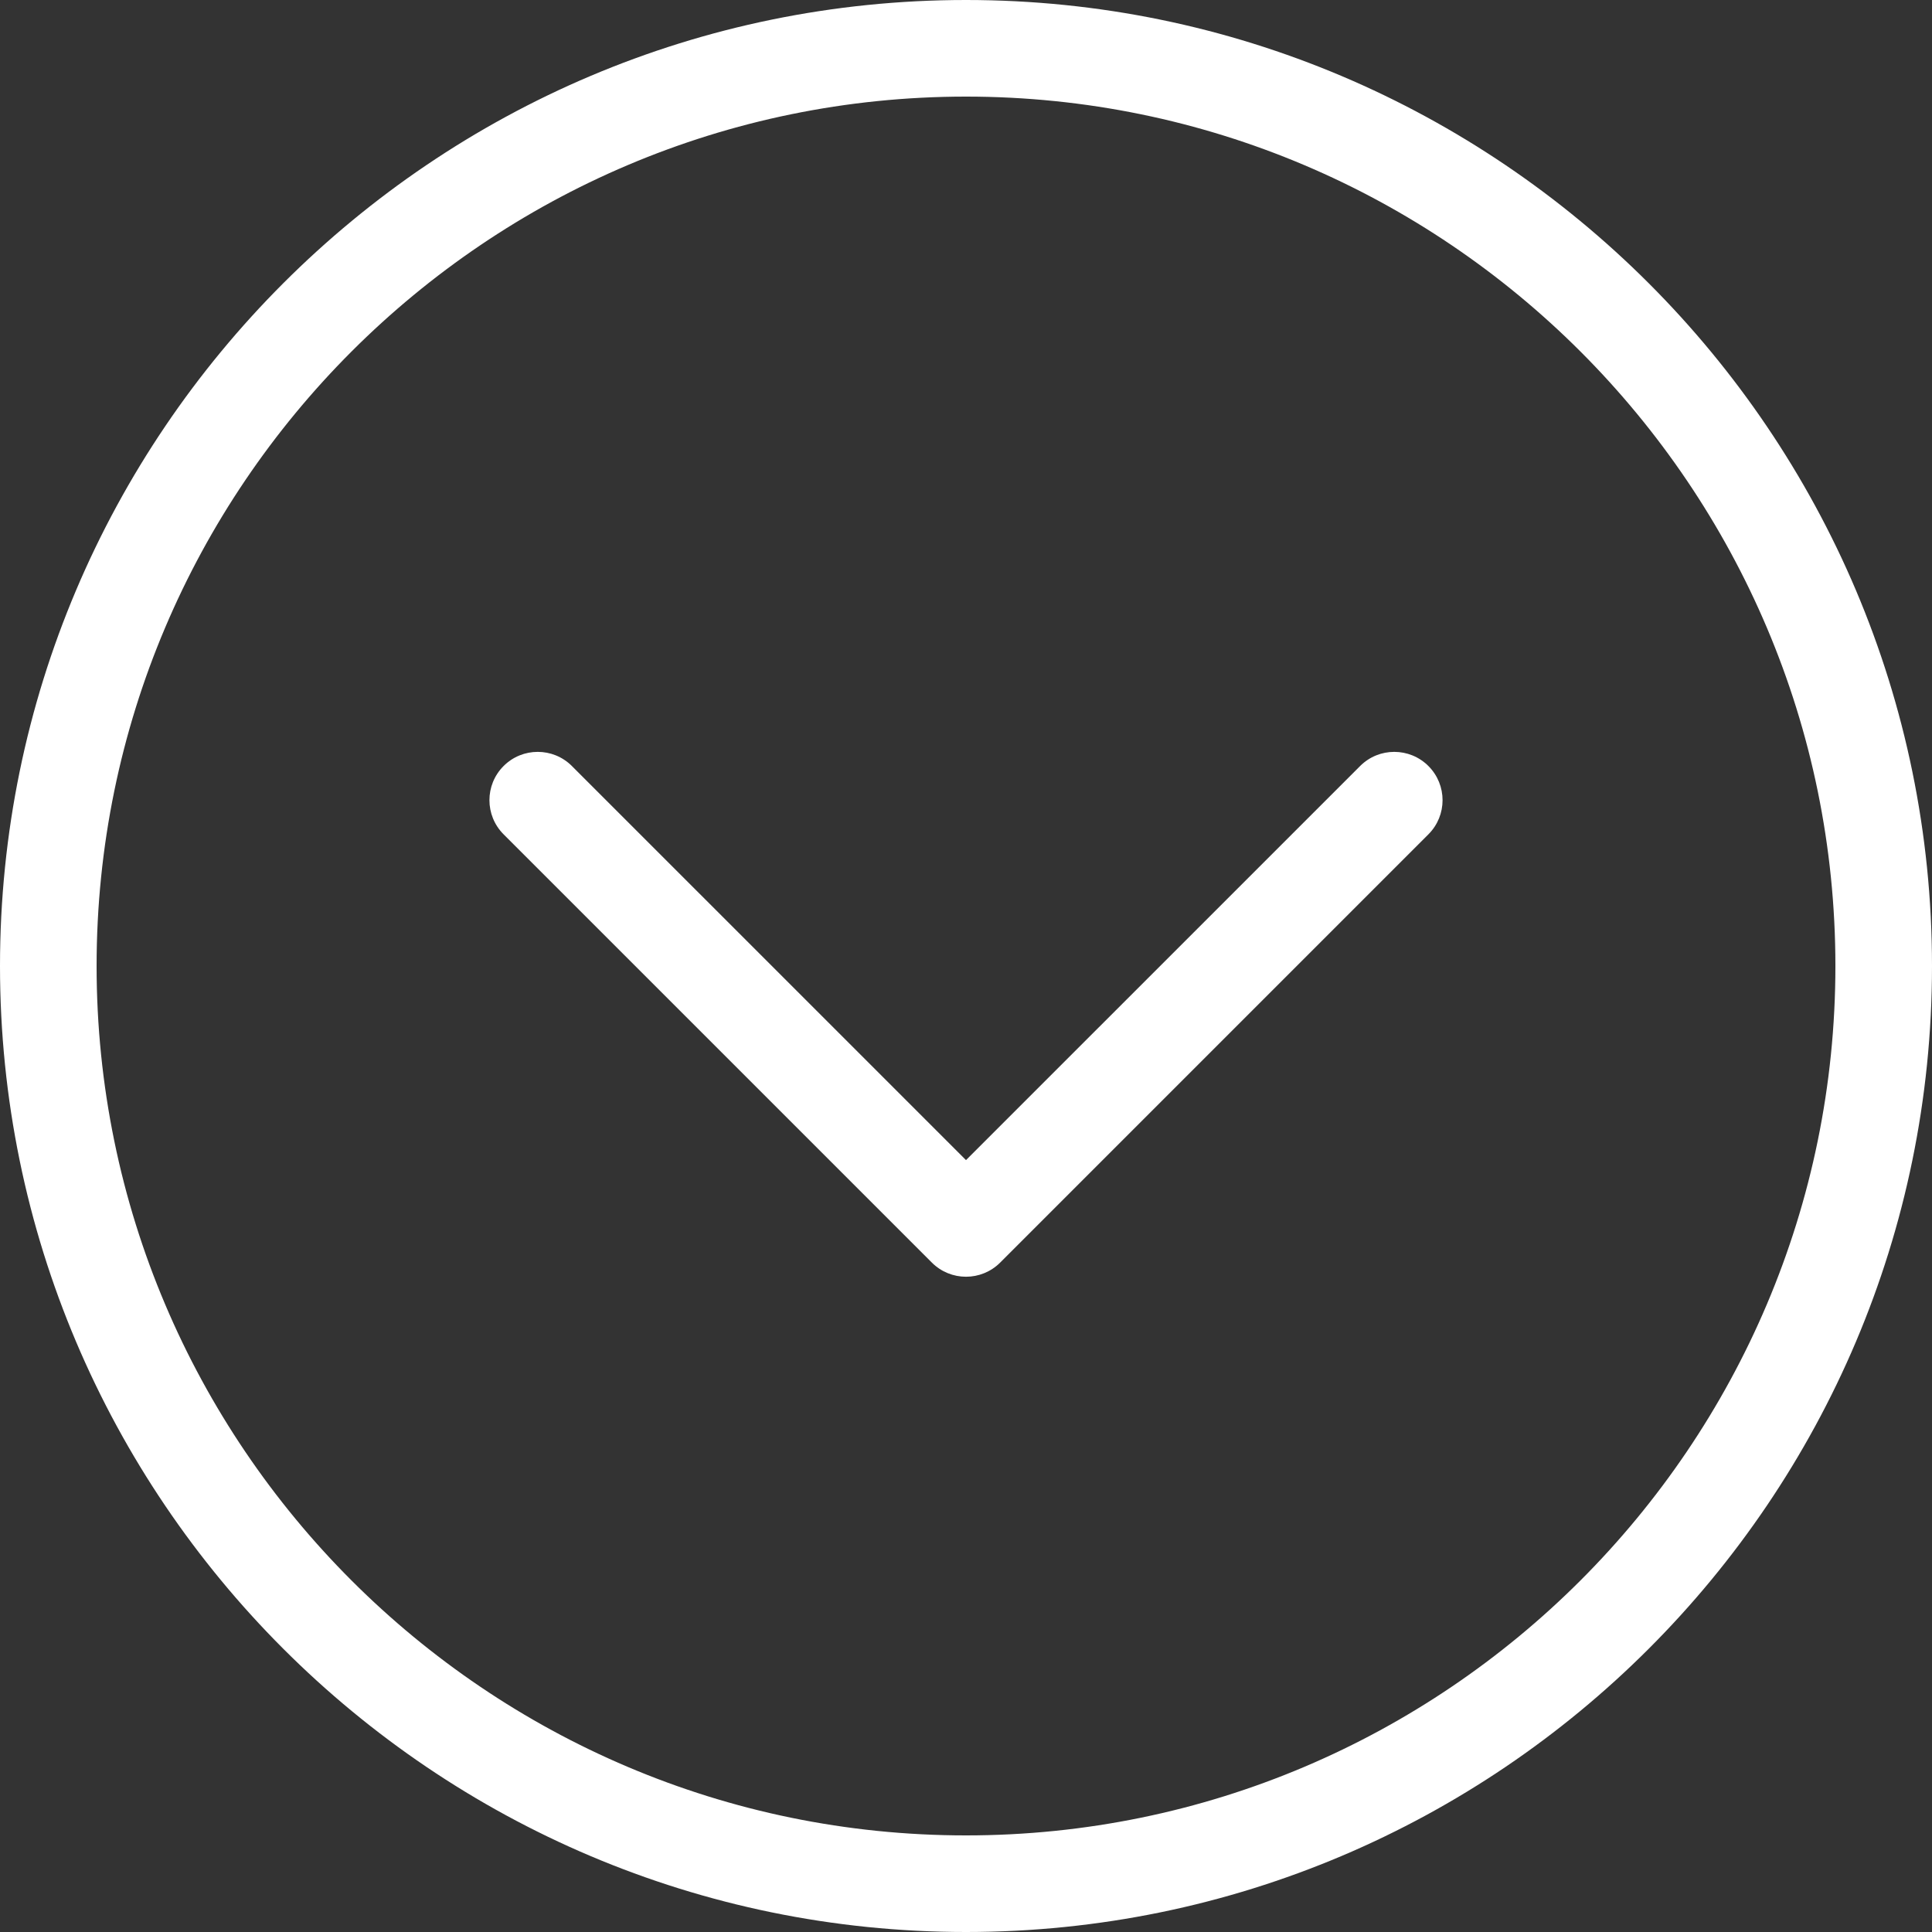
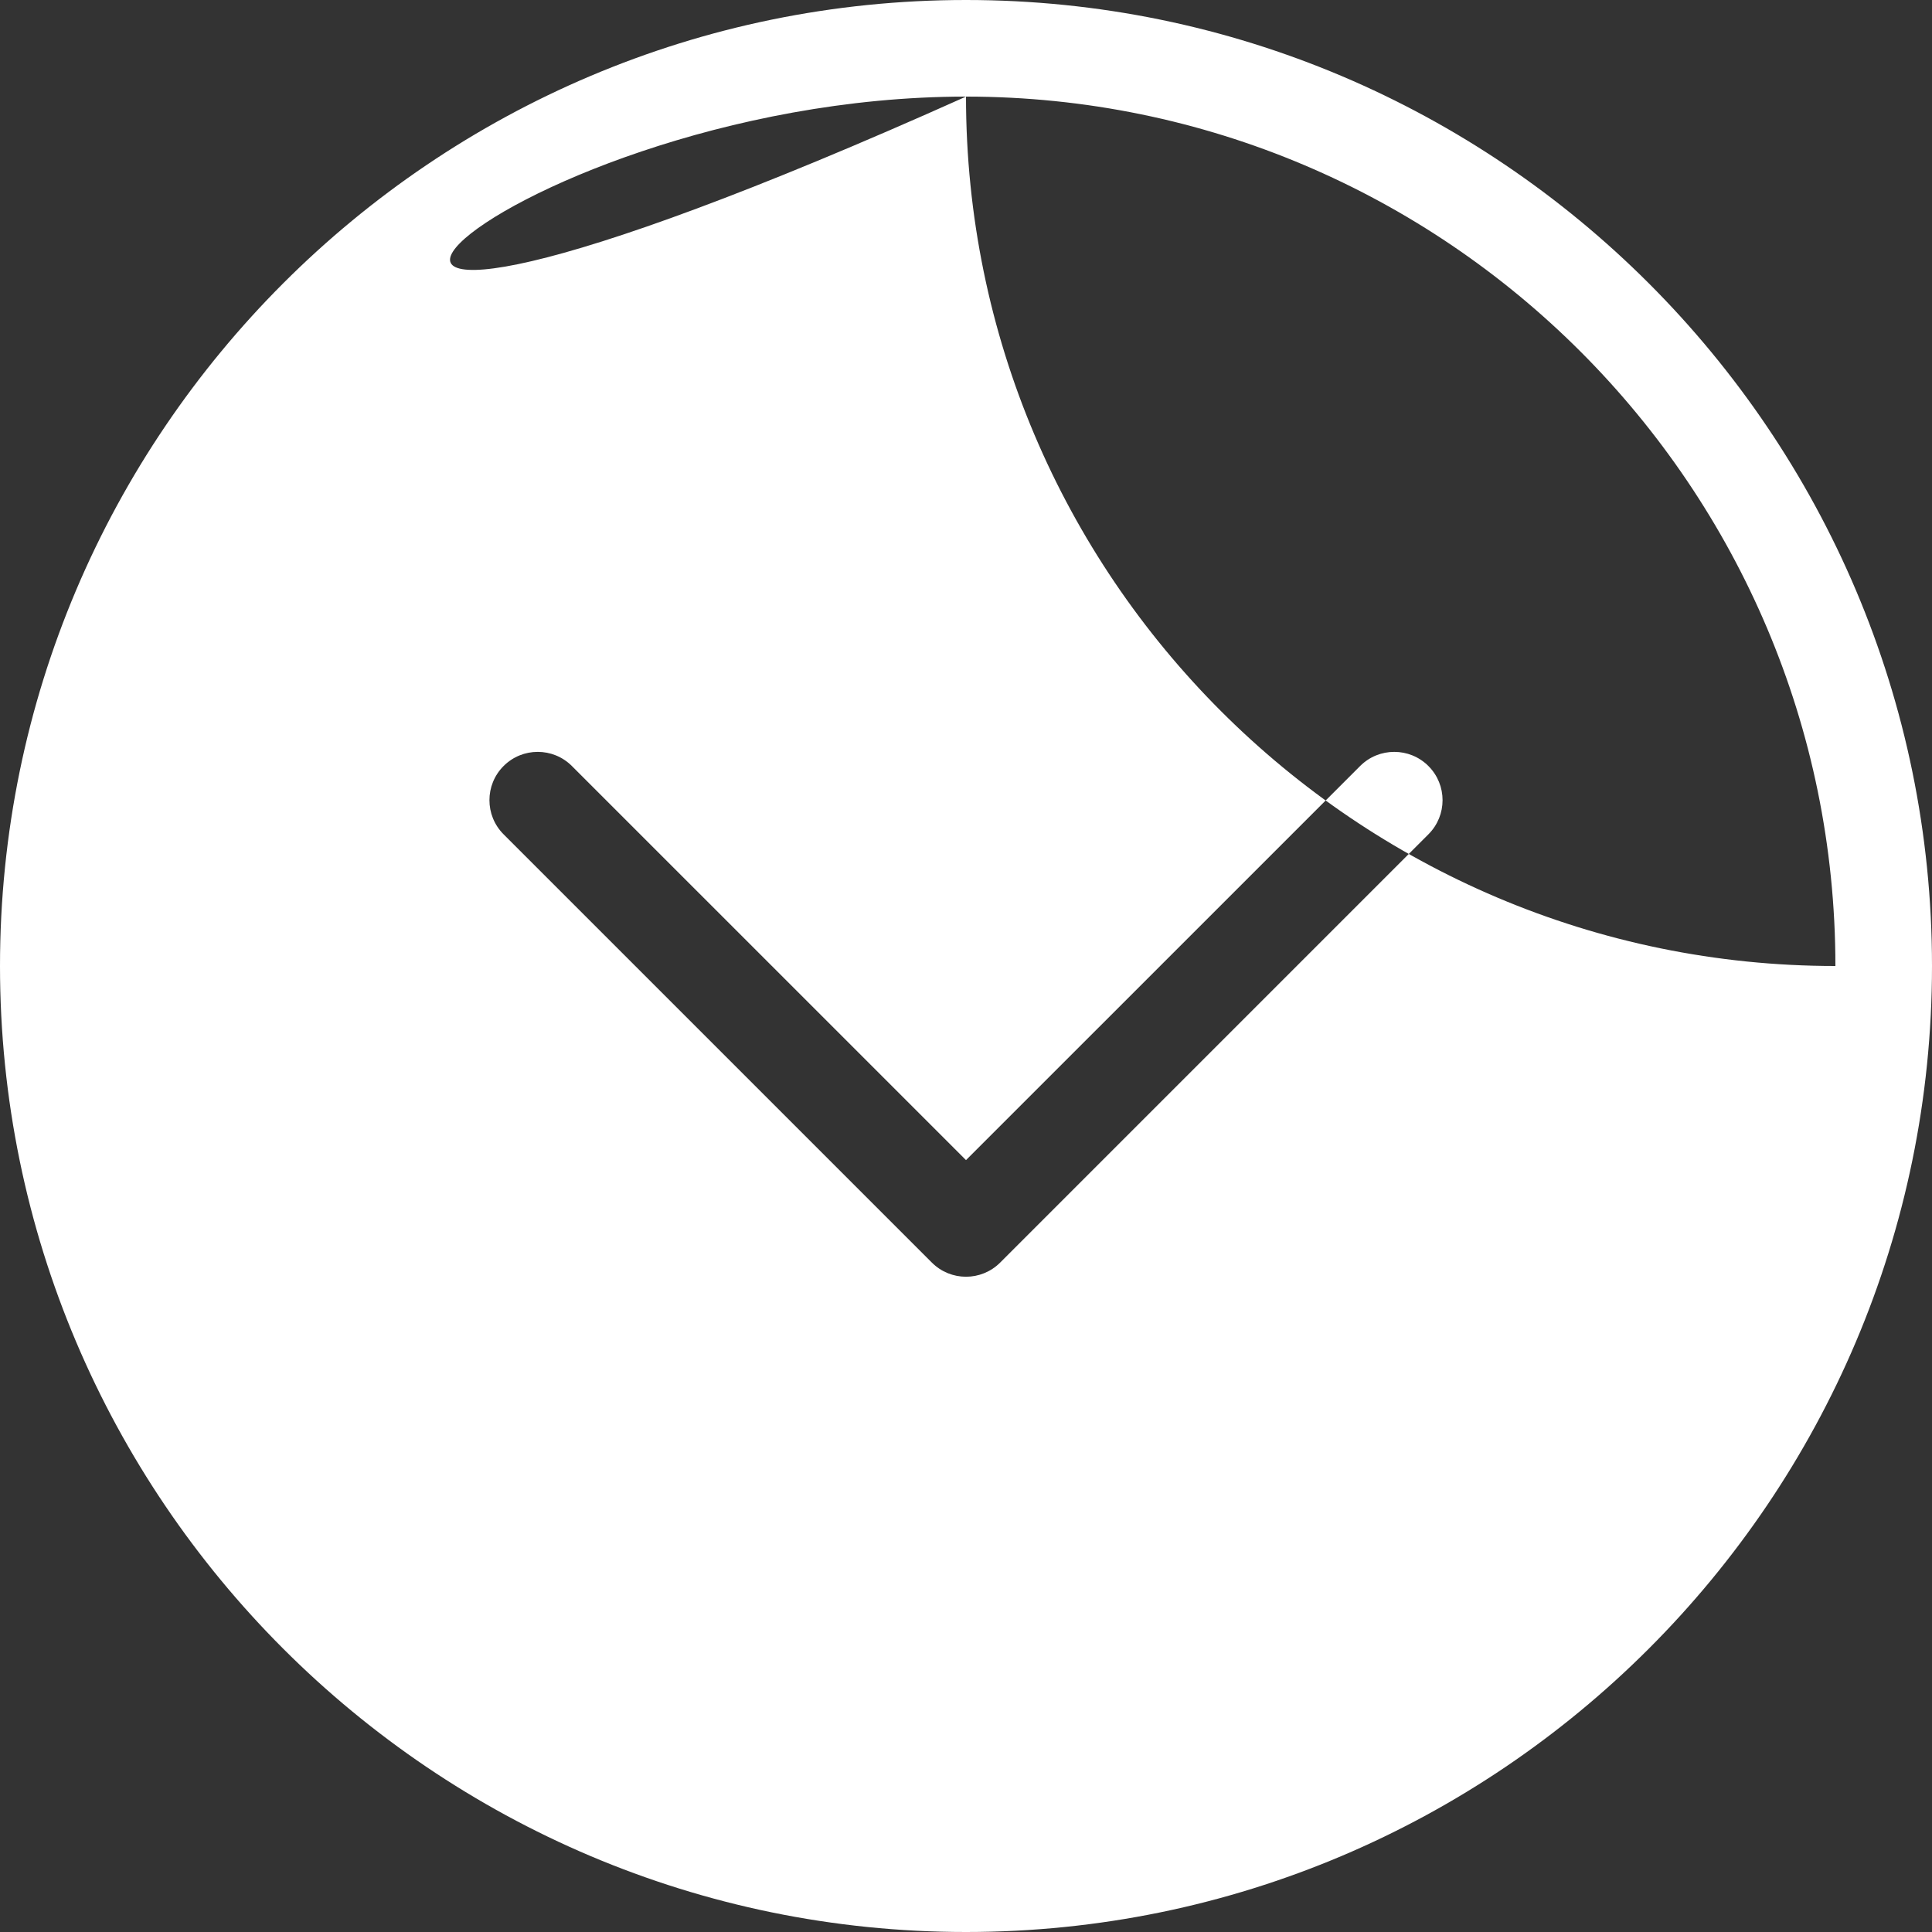
<svg xmlns="http://www.w3.org/2000/svg" enable-background="new 0 0 256 256" height="256px" id="Layer_1" version="1.1" viewBox="0 0 256 256" width="256px" xml:space="preserve" fill="#FFFFFF">
  <rect x="0" y="0" width="256" height="256" fill="#333333" stroke="none" />
-   <path d="M128,169.174c-1.637,0-3.276-0.625-4.525-1.875l-56.747-56.747c-2.5-2.499-2.5-6.552,0-9.05c2.497-2.5,6.553-2.5,9.05,0  L128,153.722l52.223-52.22c2.496-2.5,6.553-2.5,9.049,0c2.5,2.499,2.5,6.552,0,9.05l-56.746,56.747  C131.277,168.549,129.638,169.174,128,169.174z M256,128C256,57.42,198.58,0,128,0C57.42,0,0,57.42,0,128c0,70.58,57.42,128,128,128  C198.58,256,256,198.58,256,128z M243.2,128c0,63.521-51.679,115.2-115.2,115.2c-63.522,0-115.2-51.679-115.2-115.2  C12.8,64.478,64.478,12.8,128,12.8C191.521,12.8,243.2,64.478,243.2,128z" />
+   <path d="M128,169.174c-1.637,0-3.276-0.625-4.525-1.875l-56.747-56.747c-2.5-2.499-2.5-6.552,0-9.05c2.497-2.5,6.553-2.5,9.05,0  L128,153.722l52.223-52.22c2.496-2.5,6.553-2.5,9.049,0c2.5,2.499,2.5,6.552,0,9.05l-56.746,56.747  C131.277,168.549,129.638,169.174,128,169.174z M256,128C256,57.42,198.58,0,128,0C57.42,0,0,57.42,0,128c0,70.58,57.42,128,128,128  C198.58,256,256,198.58,256,128z M243.2,128c-63.522,0-115.2-51.679-115.2-115.2  C12.8,64.478,64.478,12.8,128,12.8C191.521,12.8,243.2,64.478,243.2,128z" />
</svg>